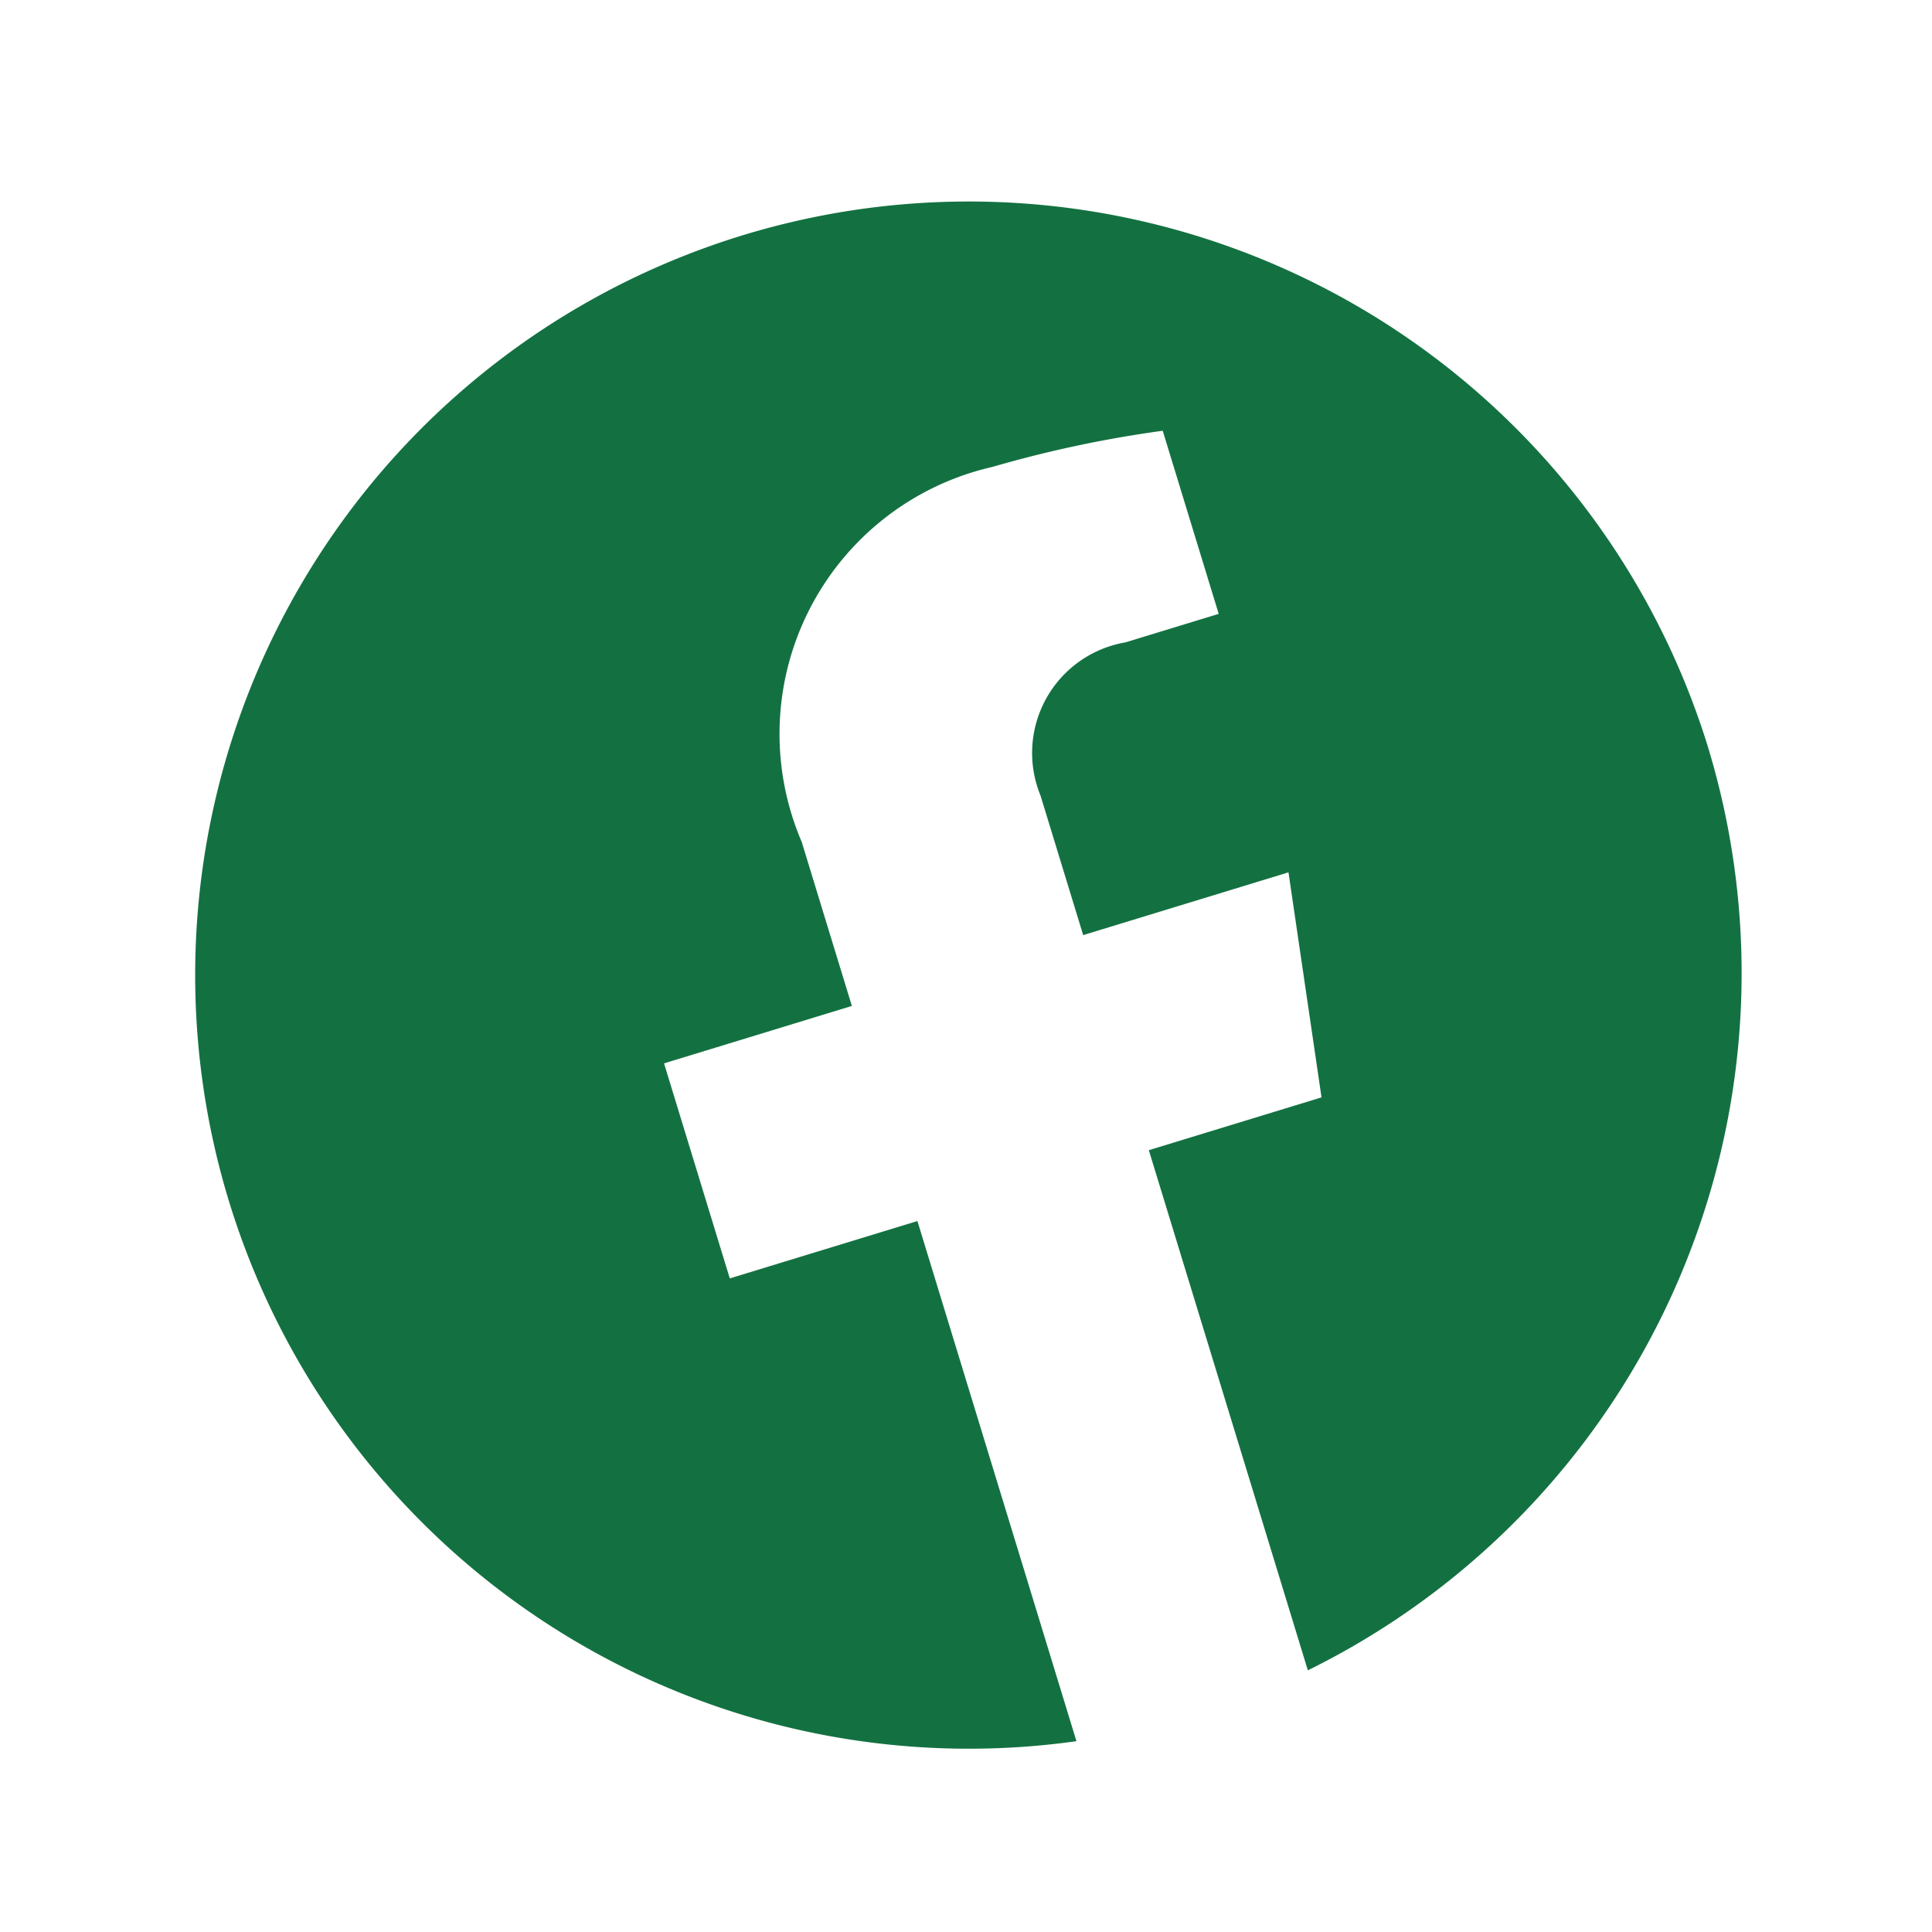
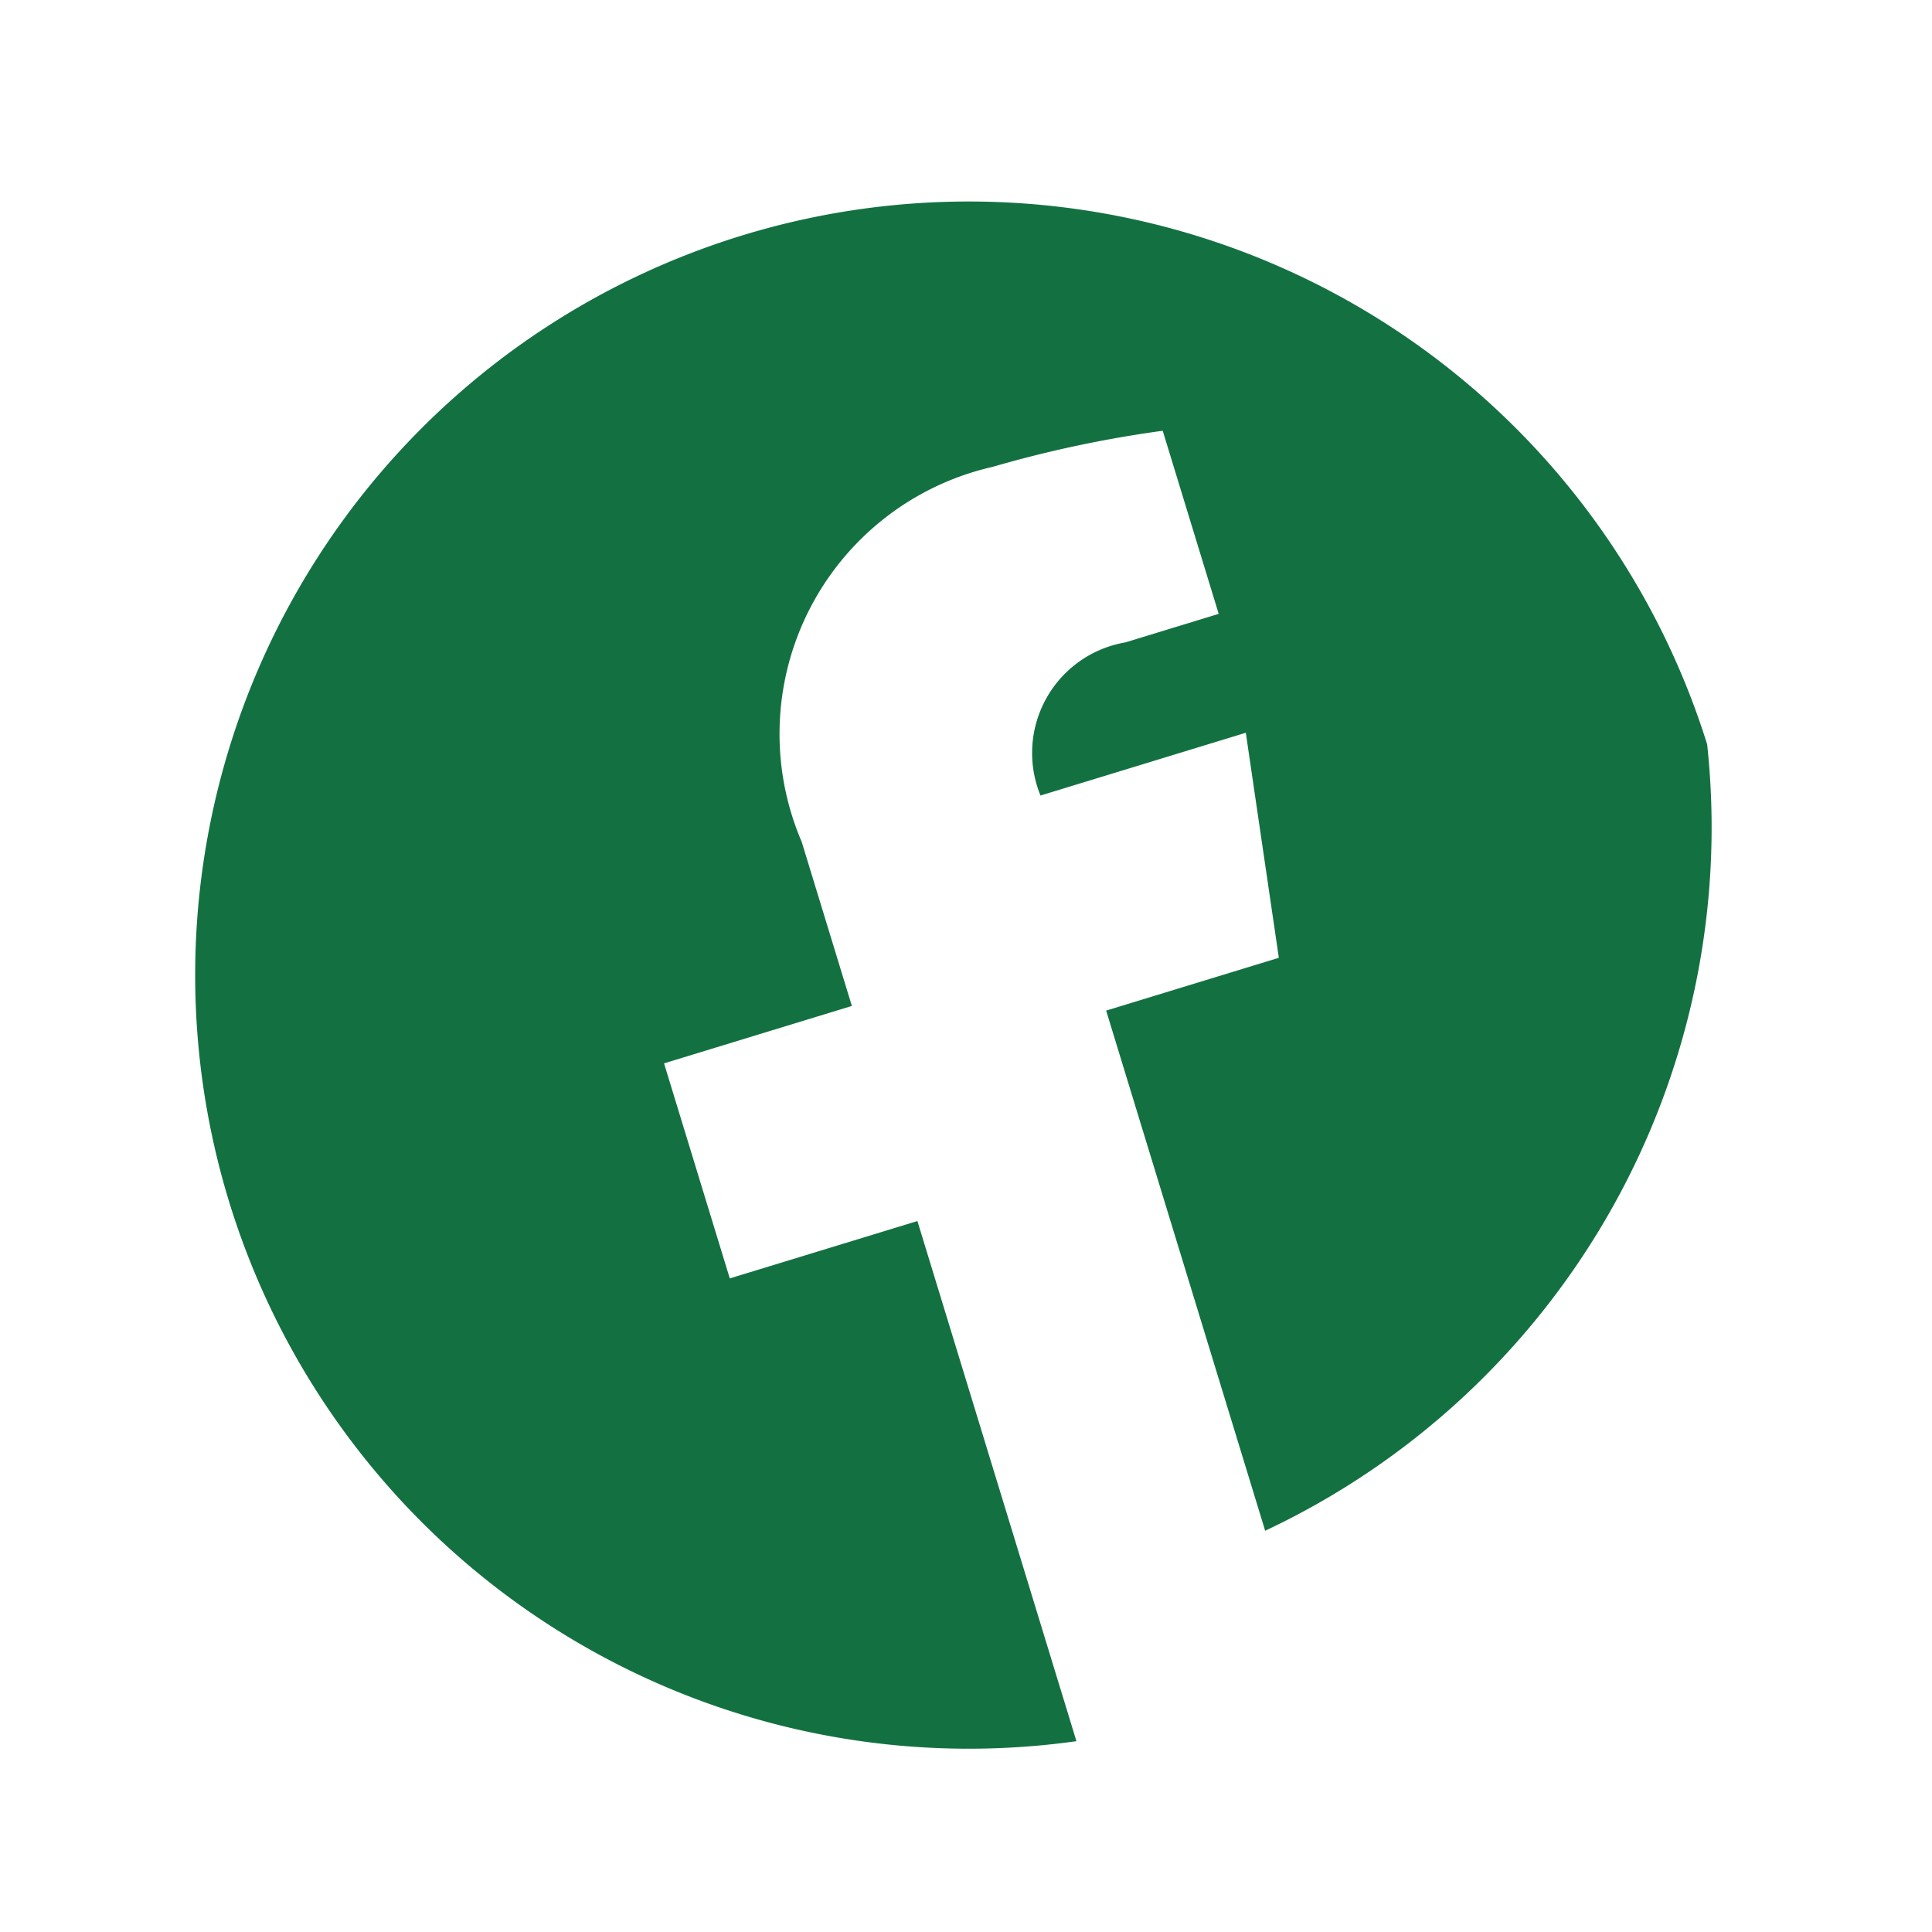
<svg xmlns="http://www.w3.org/2000/svg" width="18.808" height="18.808" viewBox="0 0 18.808 18.808">
  <g id="facebook" transform="translate(0 4.404) rotate(-17)">
    <g id="Group_1315" data-name="Group 1315" transform="translate(0 0)">
-       <path id="Path_299" data-name="Path 299" d="M15.062,7.577a7.531,7.531,0,1,0-8.709,7.485V9.767H4.443V7.578H6.355V5.907A2.666,2.666,0,0,1,9.2,2.96a11.518,11.518,0,0,1,1.686.148V4.972h-.95A1.092,1.092,0,0,0,8.71,6.156V7.577H10.8l-.333,2.189H8.709v5.295A7.565,7.565,0,0,0,15.062,7.577Z" transform="translate(0 0)" fill="#137141" />
+       <path id="Path_299" data-name="Path 299" d="M15.062,7.577a7.531,7.531,0,1,0-8.709,7.485V9.767H4.443V7.578H6.355V5.907A2.666,2.666,0,0,1,9.2,2.96a11.518,11.518,0,0,1,1.686.148V4.972h-.95A1.092,1.092,0,0,0,8.71,6.156H10.8l-.333,2.189H8.709v5.295A7.565,7.565,0,0,0,15.062,7.577Z" transform="translate(0 0)" fill="#137141" />
    </g>
  </g>
</svg>